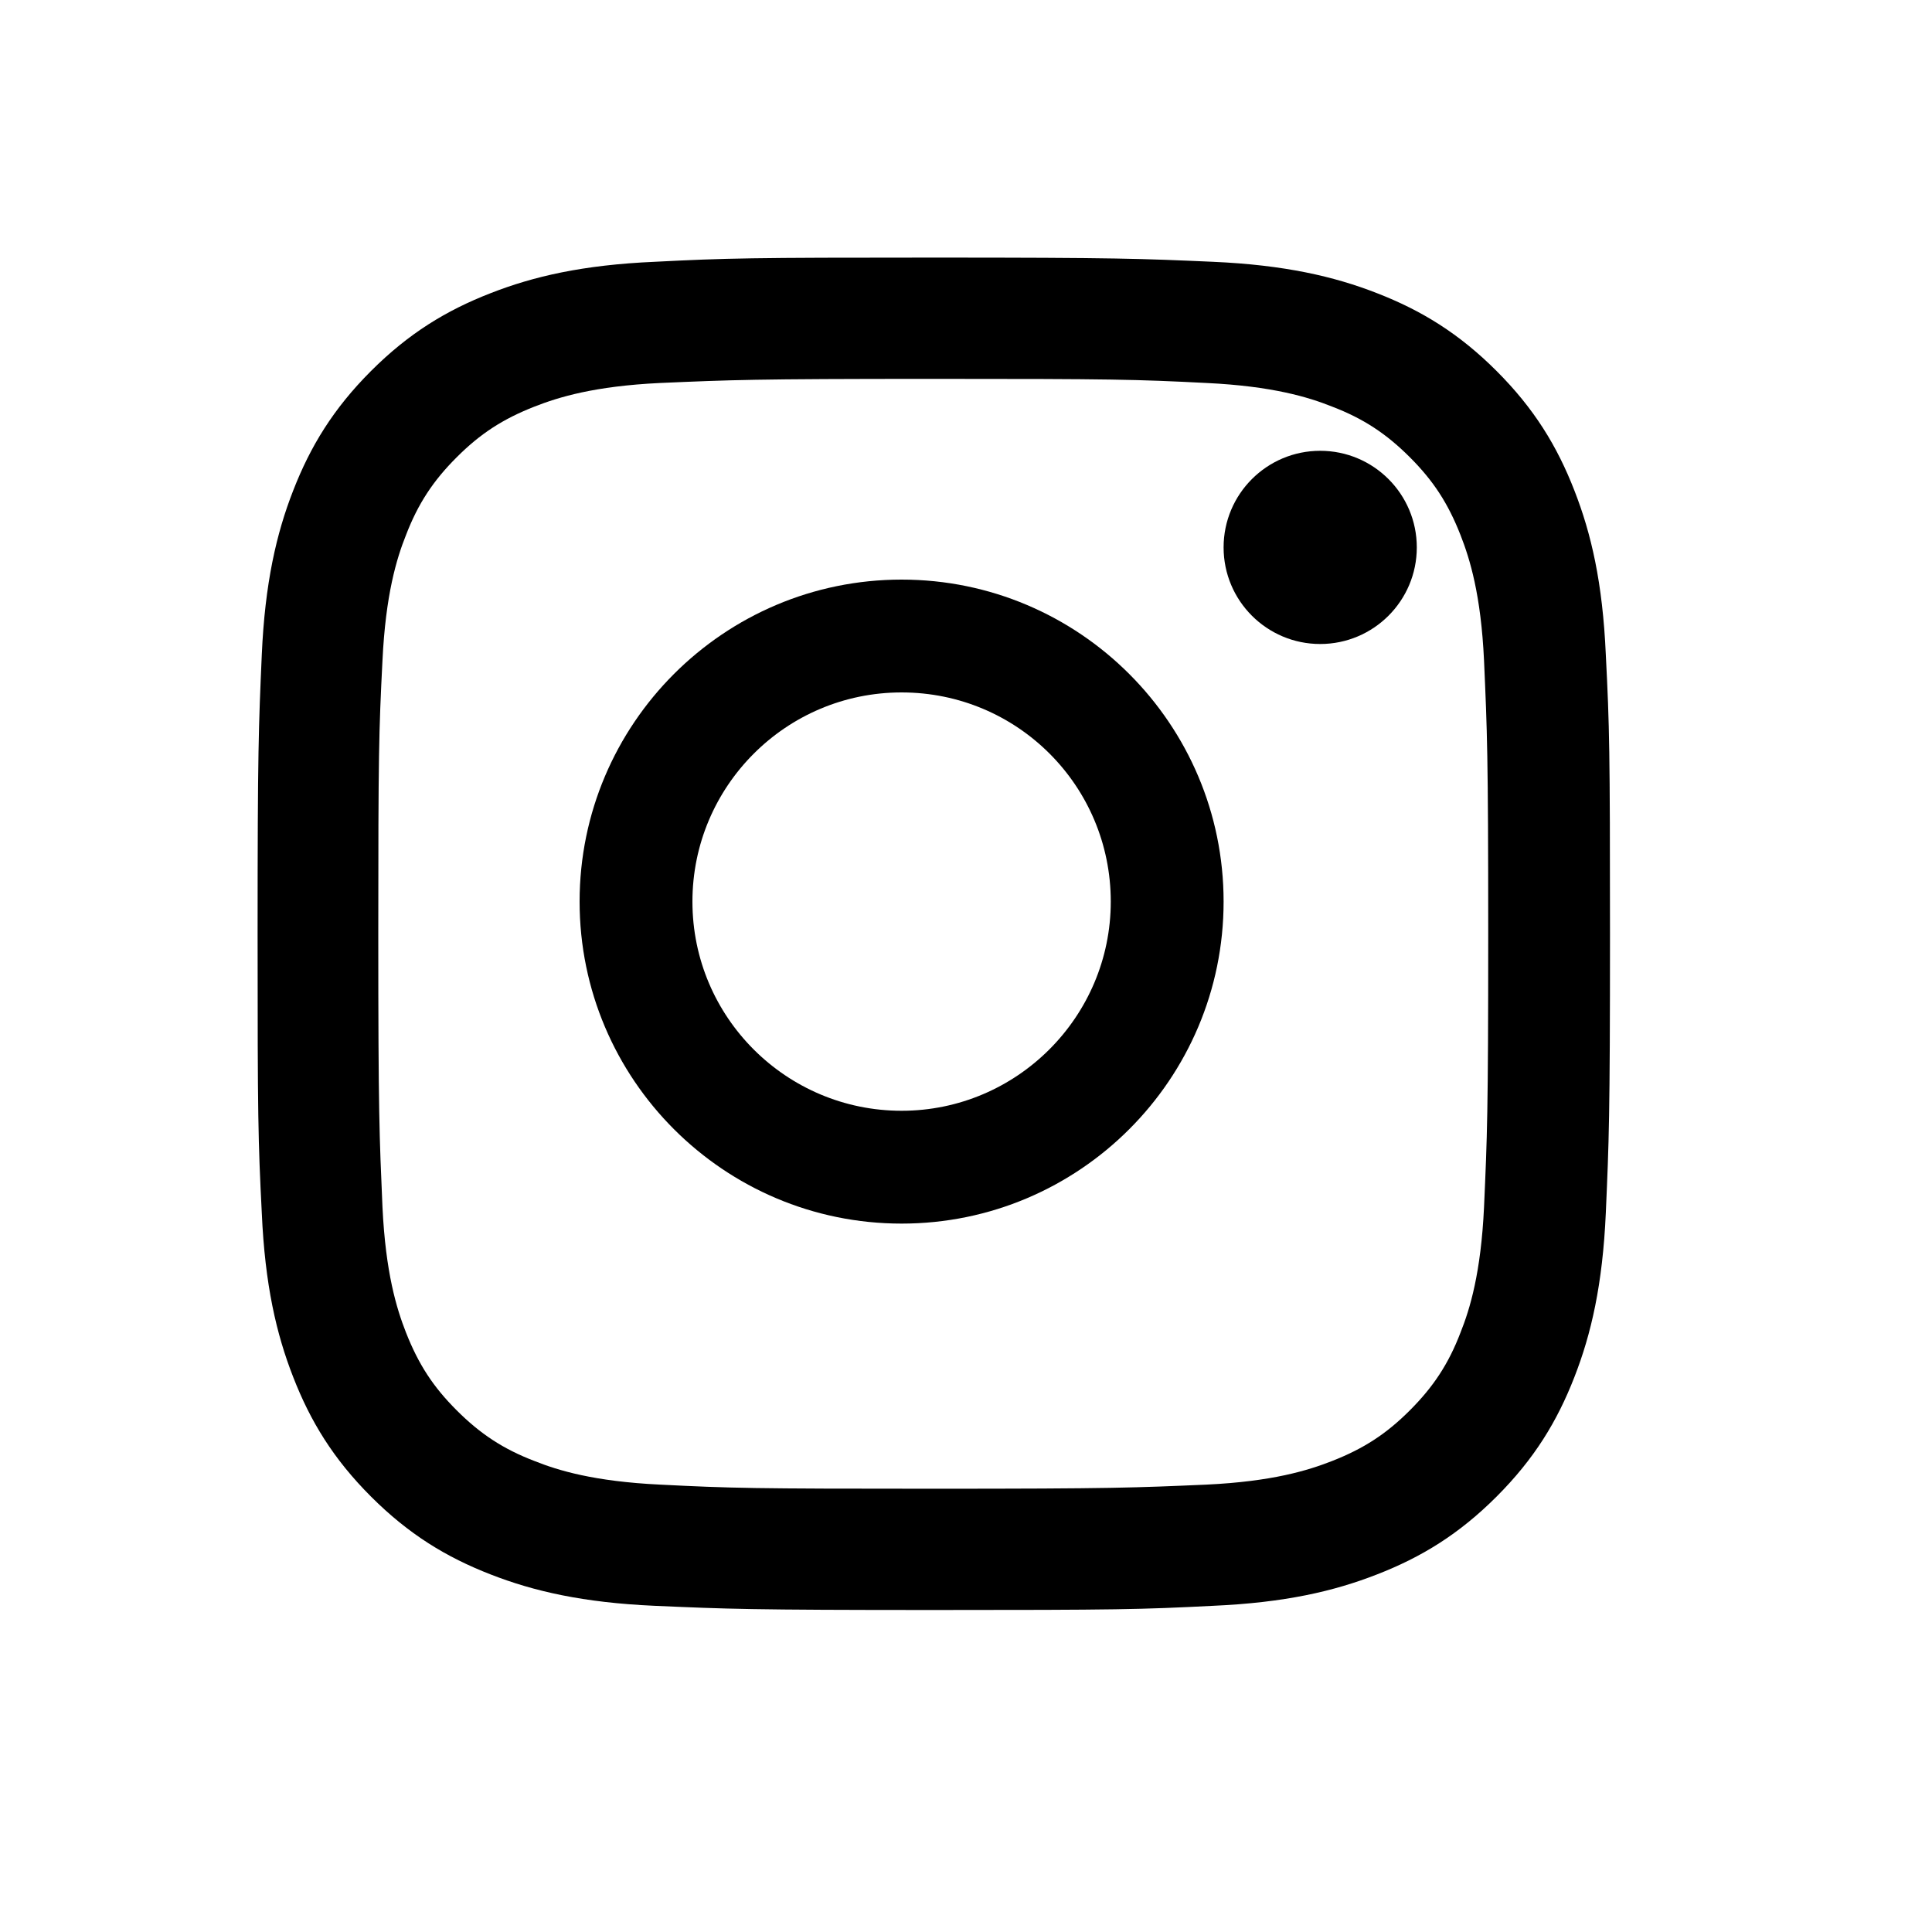
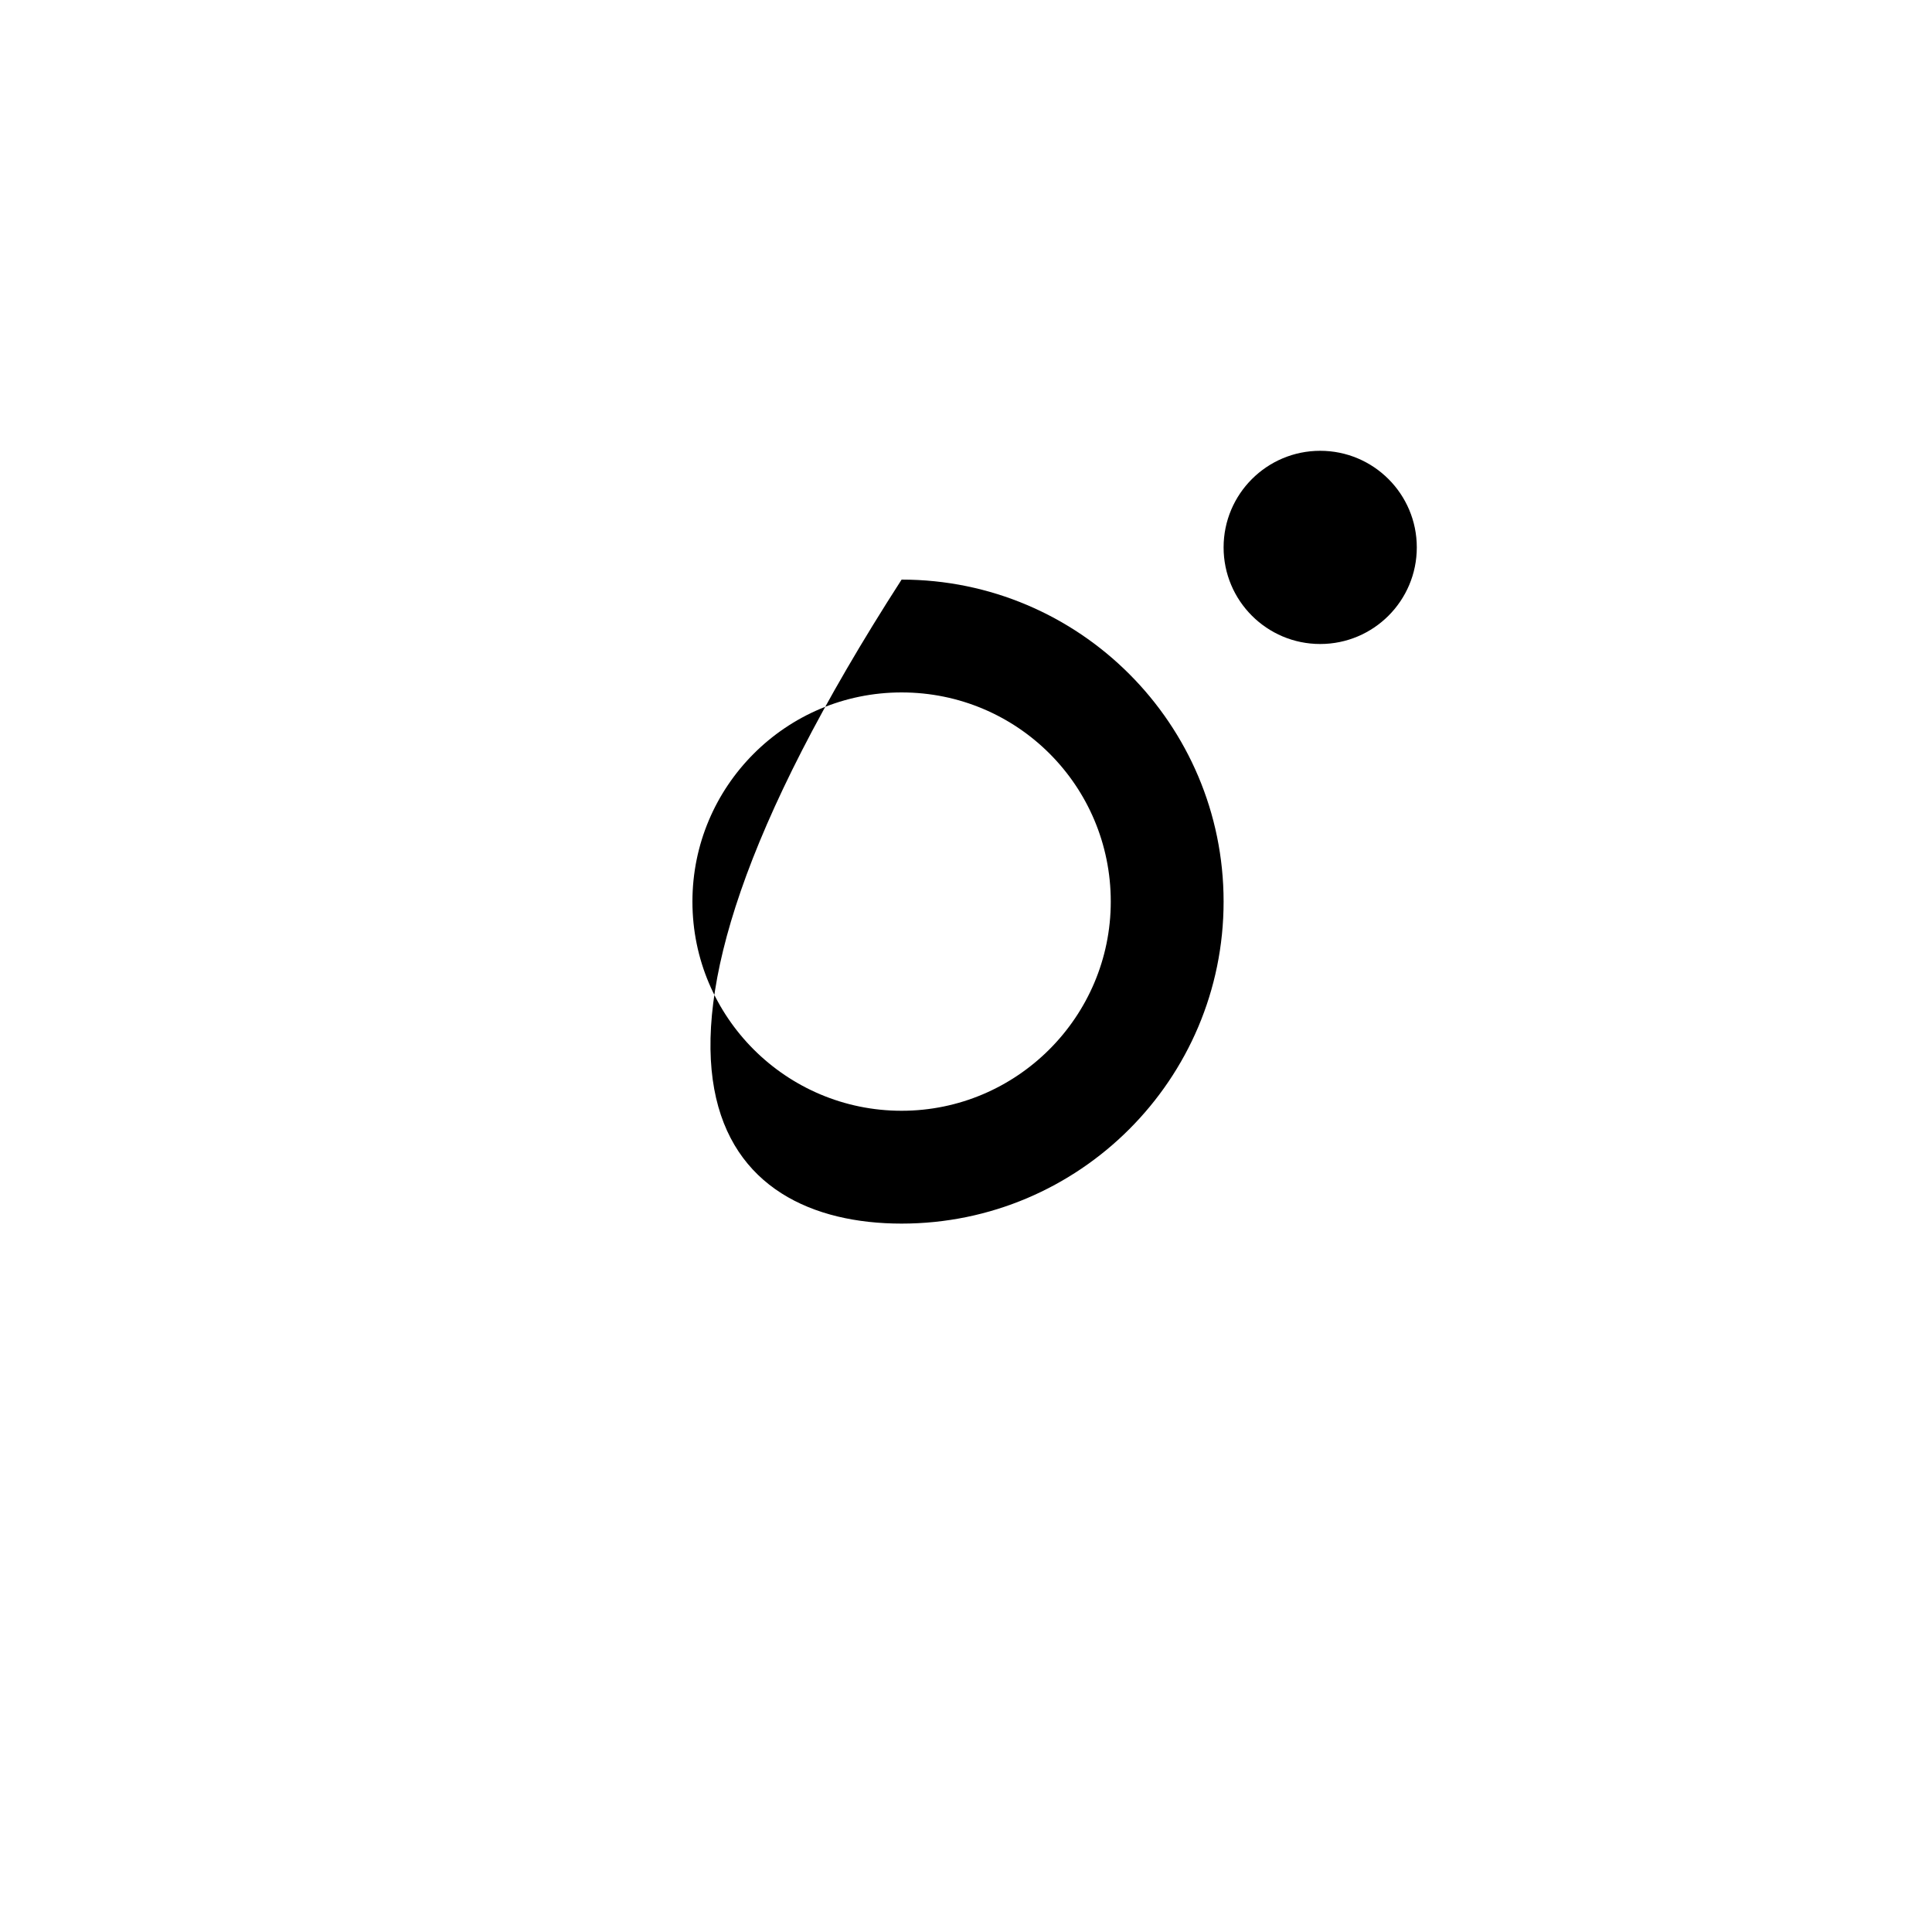
<svg xmlns="http://www.w3.org/2000/svg" width="30px" height="30px" viewBox="0 0 30 30" version="1.1">
  <title>instagram</title>
  <desc>Created with Sketch.</desc>
  <g id="instagram" stroke="none" stroke-width="1" fill="none" fill-rule="evenodd">
    <g id="iconfinder_Instagram_Solid_1435170" transform="translate(4, 4)" fill="#000000" fill-rule="nonzero">
-       <path d="M20.448,3.619 C20.18,2.929 19.823,2.345 19.239,1.761 C18.655,1.177 18.071,0.82 17.381,0.552 C16.716,0.292 15.945,0.114 14.833,0.065 C13.713,0.016 13.356,0 10.5,0 C7.644,0 7.287,0.008 6.167,0.065 C5.047,0.114 4.284,0.292 3.619,0.552 C2.929,0.82 2.345,1.177 1.761,1.761 C1.177,2.345 0.82,2.929 0.552,3.619 C0.292,4.284 0.114,5.055 0.065,6.167 C0.016,7.287 0,7.644 0,10.5 C0,13.356 0.008,13.713 0.065,14.833 C0.114,15.953 0.292,16.716 0.552,17.381 C0.82,18.071 1.177,18.655 1.761,19.239 C2.345,19.823 2.929,20.18 3.619,20.448 C4.284,20.708 5.055,20.886 6.167,20.935 C7.287,20.984 7.644,21 10.5,21 C13.356,21 13.713,20.992 14.833,20.935 C15.953,20.886 16.716,20.708 17.381,20.448 C18.071,20.18 18.655,19.823 19.239,19.239 C19.823,18.655 20.18,18.071 20.448,17.381 C20.708,16.716 20.886,15.945 20.935,14.833 C20.984,13.713 21,13.356 21,10.5 C21,7.644 20.992,7.287 20.935,6.167 C20.886,5.047 20.708,4.284 20.448,3.619 Z M19.044,14.744 C18.996,15.766 18.825,16.326 18.679,16.691 C18.493,17.178 18.257,17.535 17.892,17.9 C17.527,18.265 17.178,18.493 16.683,18.687 C16.31,18.833 15.758,19.004 14.736,19.053 C13.624,19.101 13.299,19.117 10.492,19.117 C7.684,19.117 7.352,19.109 6.248,19.053 C5.226,19.004 4.666,18.833 4.301,18.687 C3.814,18.501 3.457,18.265 3.092,17.9 C2.726,17.535 2.499,17.186 2.304,16.691 C2.158,16.318 1.988,15.766 1.939,14.744 C1.891,13.632 1.874,13.299 1.874,10.5 C1.874,7.701 1.883,7.36 1.939,6.256 C1.988,5.234 2.158,4.674 2.304,4.309 C2.491,3.822 2.726,3.465 3.092,3.1 C3.457,2.735 3.806,2.507 4.301,2.313 C4.674,2.167 5.226,1.996 6.248,1.947 C7.36,1.899 7.692,1.883 10.492,1.883 C13.291,1.883 13.632,1.891 14.736,1.947 C15.758,1.996 16.318,2.167 16.683,2.313 C17.17,2.499 17.527,2.735 17.892,3.1 C18.257,3.465 18.485,3.814 18.679,4.309 C18.825,4.682 18.996,5.234 19.044,6.256 C19.093,7.368 19.109,7.701 19.109,10.5 C19.109,13.299 19.093,13.64 19.044,14.744 Z" id="XMLID_142_" />
-       <path d="M10,5 C7.241,5 5,7.241 5,10 C5,12.759 7.241,15 10,15 C12.759,15 15,12.759 15,10 C15,7.241 12.759,5 10,5 Z M10,13.248 C8.211,13.248 6.752,11.797 6.752,10 C6.752,8.211 8.203,6.752 10,6.752 C11.797,6.752 13.248,8.203 13.248,10 C13.248,11.789 11.789,13.248 10,13.248 Z" id="XMLID_145_" />
+       <path d="M10,5 C5,12.759 7.241,15 10,15 C12.759,15 15,12.759 15,10 C15,7.241 12.759,5 10,5 Z M10,13.248 C8.211,13.248 6.752,11.797 6.752,10 C6.752,8.211 8.203,6.752 10,6.752 C11.797,6.752 13.248,8.203 13.248,10 C13.248,11.789 11.789,13.248 10,13.248 Z" id="XMLID_145_" />
      <circle id="XMLID_143_" cx="16.5" cy="4.5" r="1.5" />
    </g>
  </g>
</svg>